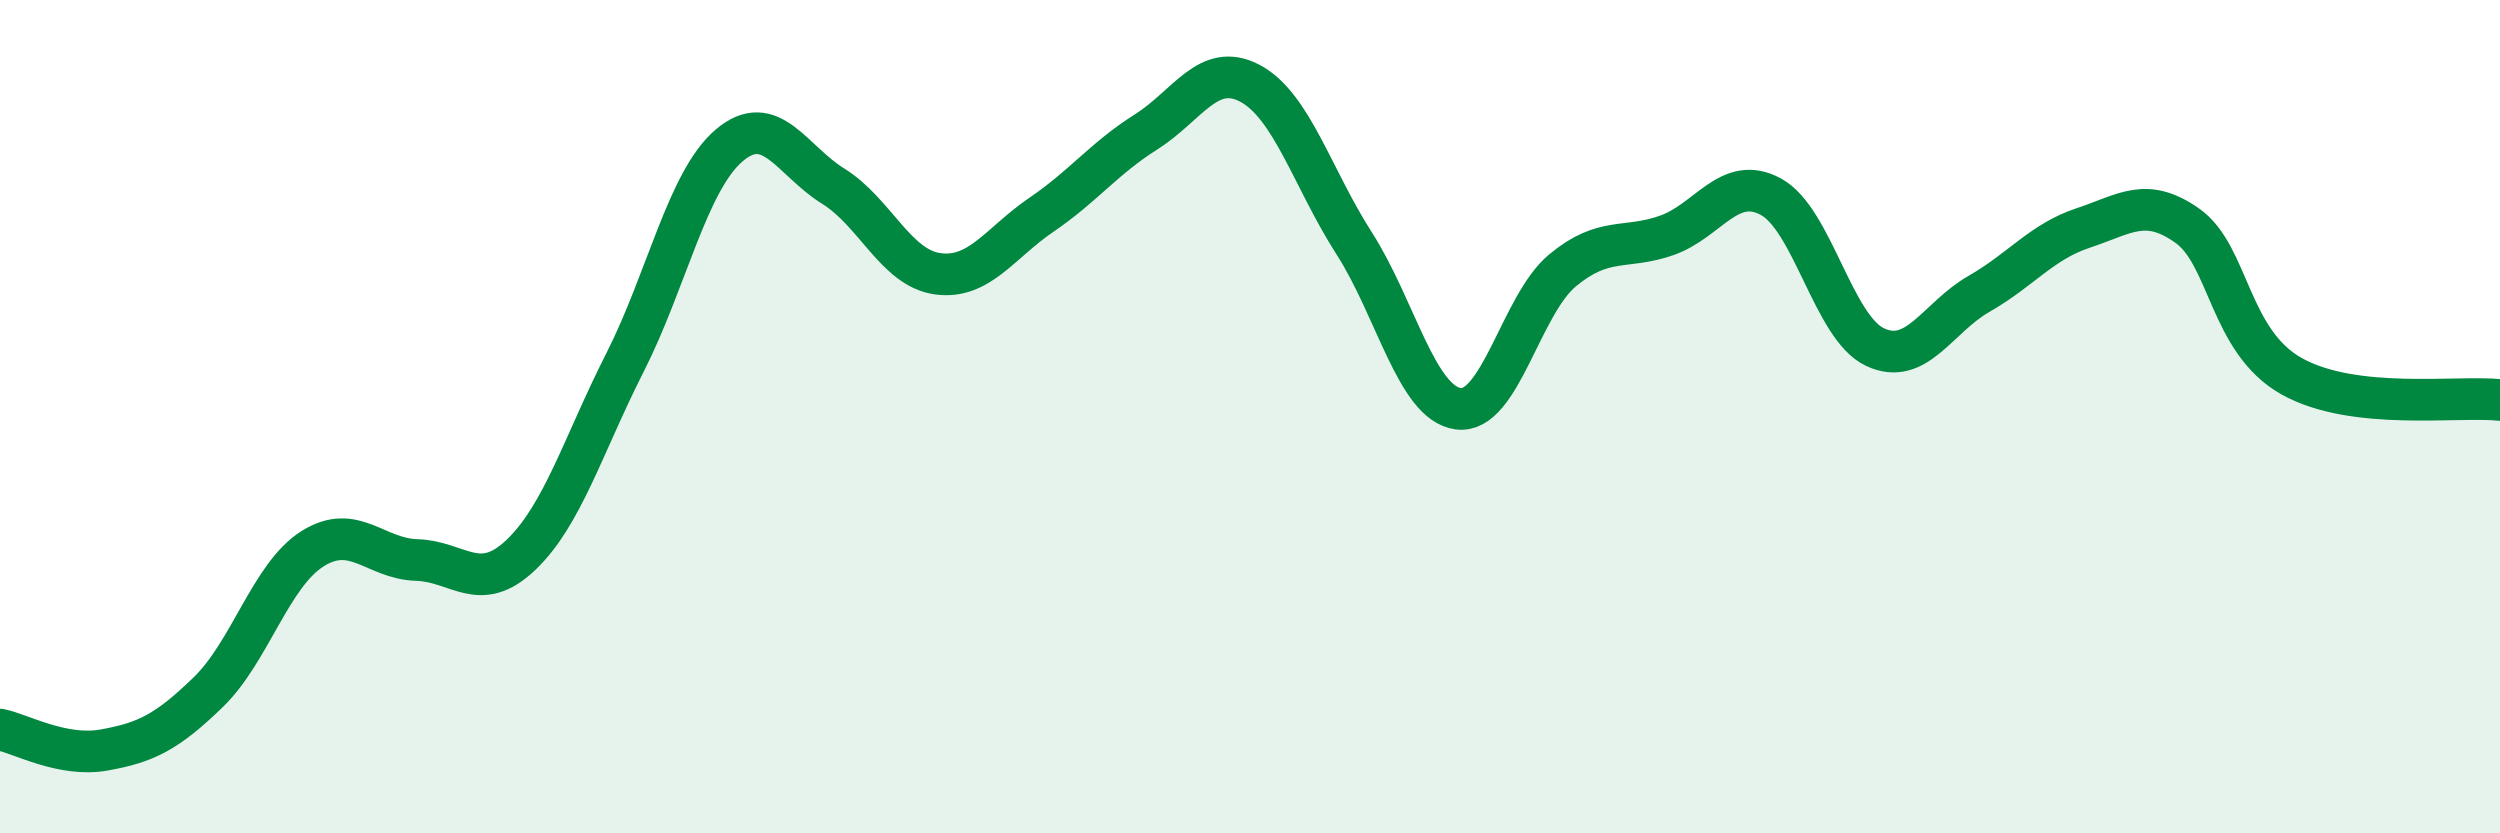
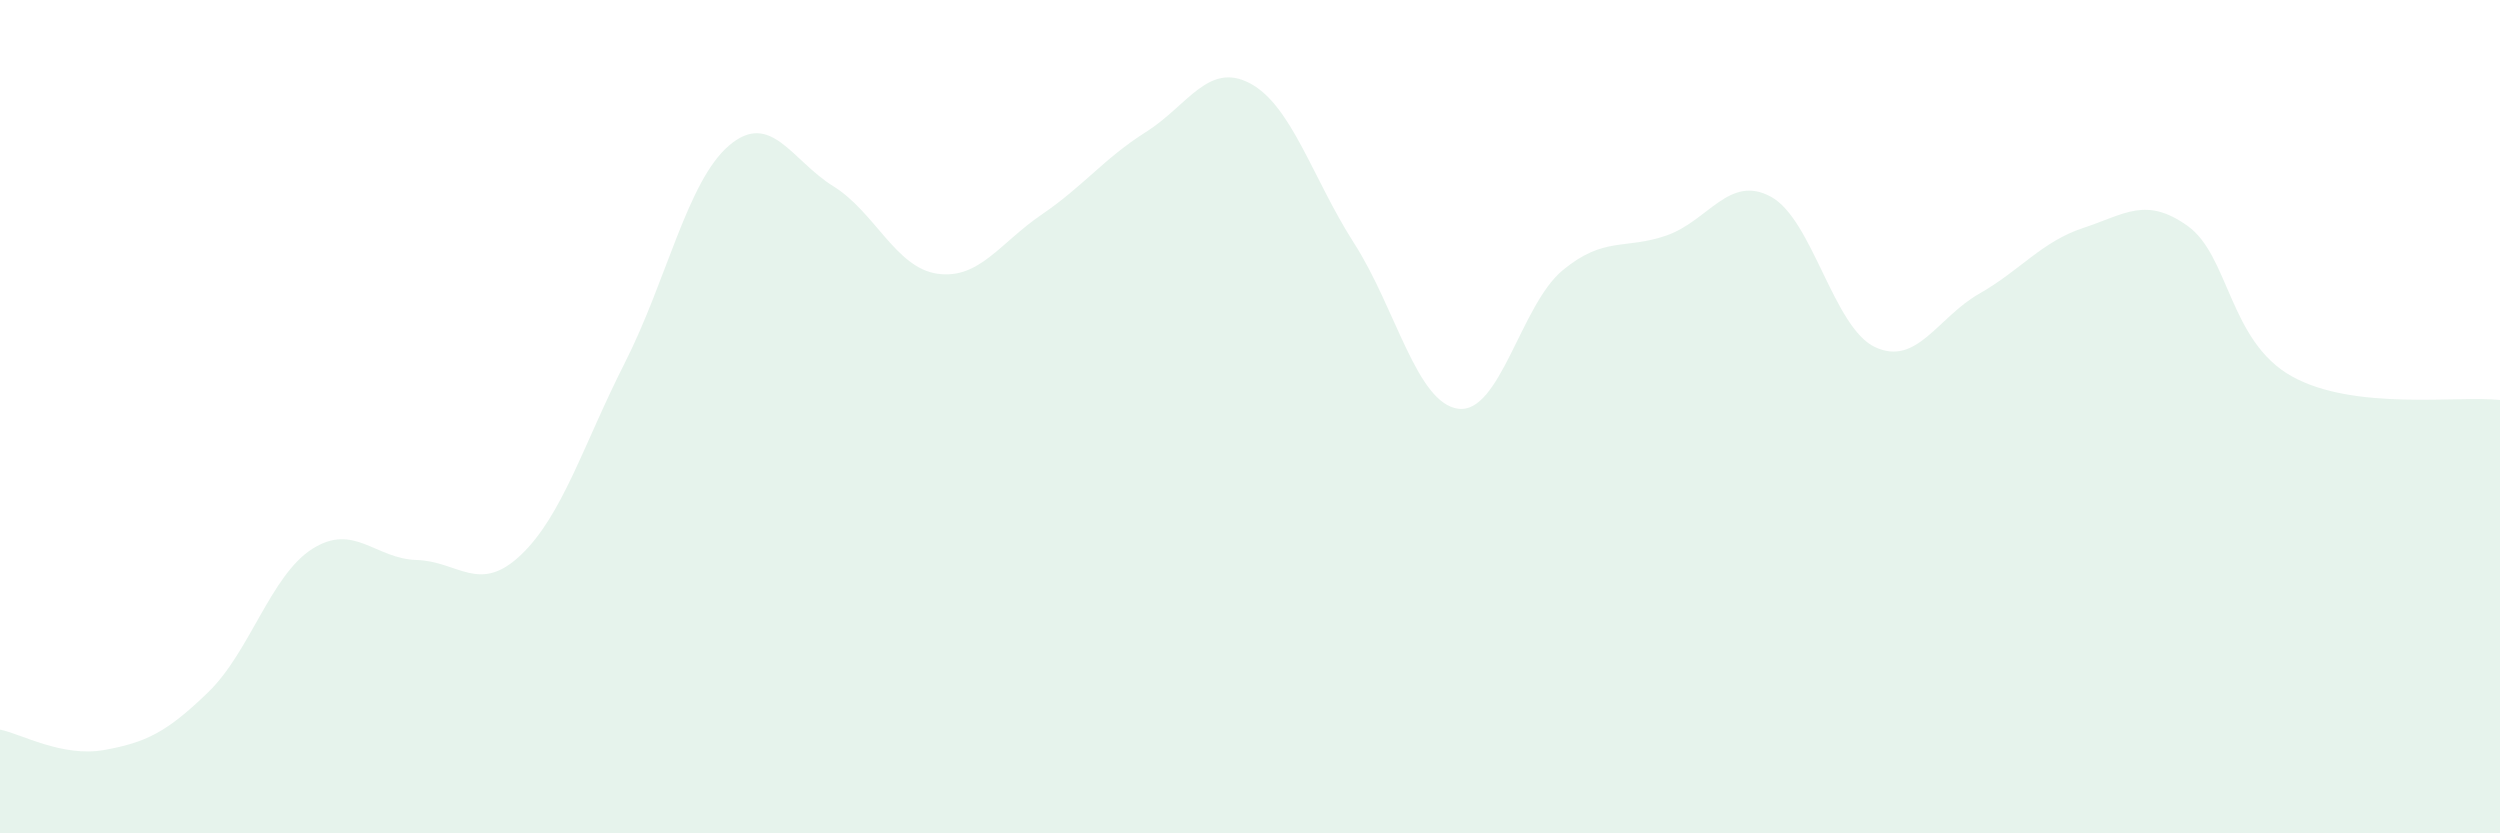
<svg xmlns="http://www.w3.org/2000/svg" width="60" height="20" viewBox="0 0 60 20">
  <path d="M 0,17.51 C 0.5,17.61 1.5,18.18 2.5,18 C 3.5,17.82 4,17.58 5,16.61 C 6,15.64 6.5,13.8 7.5,13.17 C 8.5,12.54 9,13.41 10,13.44 C 11,13.47 11.5,14.27 12.5,13.32 C 13.5,12.37 14,10.67 15,8.7 C 16,6.73 16.5,4.34 17.5,3.49 C 18.5,2.64 19,3.85 20,4.47 C 21,5.09 21.5,6.43 22.5,6.57 C 23.5,6.71 24,5.83 25,5.15 C 26,4.47 26.5,3.8 27.5,3.17 C 28.5,2.54 29,1.47 30,2 C 31,2.53 31.5,4.28 32.5,5.84 C 33.5,7.4 34,9.68 35,9.81 C 36,9.94 36.5,7.32 37.5,6.49 C 38.5,5.66 39,6 40,5.65 C 41,5.3 41.5,4.18 42.5,4.72 C 43.5,5.26 44,7.86 45,8.33 C 46,8.8 46.5,7.62 47.5,7.05 C 48.5,6.48 49,5.8 50,5.47 C 51,5.14 51.5,4.71 52.5,5.42 C 53.5,6.13 53.5,8.19 55,9.03 C 56.5,9.87 59,9.49 60,9.6L60 20L0 20Z" fill="#008740" opacity="0.1" stroke-linecap="round" stroke-linejoin="round" />
-   <path d="M 0,17.51 C 0.5,17.61 1.5,18.18 2.5,18 C 3.5,17.82 4,17.58 5,16.61 C 6,15.64 6.5,13.8 7.5,13.17 C 8.5,12.54 9,13.41 10,13.44 C 11,13.47 11.5,14.27 12.5,13.32 C 13.5,12.37 14,10.67 15,8.7 C 16,6.73 16.5,4.34 17.5,3.49 C 18.5,2.64 19,3.85 20,4.47 C 21,5.09 21.5,6.43 22.5,6.57 C 23.5,6.71 24,5.83 25,5.15 C 26,4.47 26.5,3.8 27.5,3.17 C 28.5,2.54 29,1.47 30,2 C 31,2.53 31.5,4.28 32.5,5.84 C 33.5,7.4 34,9.68 35,9.81 C 36,9.94 36.5,7.32 37.5,6.49 C 38.5,5.66 39,6 40,5.65 C 41,5.3 41.5,4.18 42.5,4.72 C 43.5,5.26 44,7.86 45,8.33 C 46,8.8 46.5,7.62 47.5,7.05 C 48.5,6.48 49,5.8 50,5.47 C 51,5.14 51.5,4.71 52.5,5.42 C 53.5,6.13 53.5,8.19 55,9.03 C 56.5,9.87 59,9.49 60,9.6" stroke="#008740" stroke-width="1" fill="none" stroke-linecap="round" stroke-linejoin="round" />
</svg>